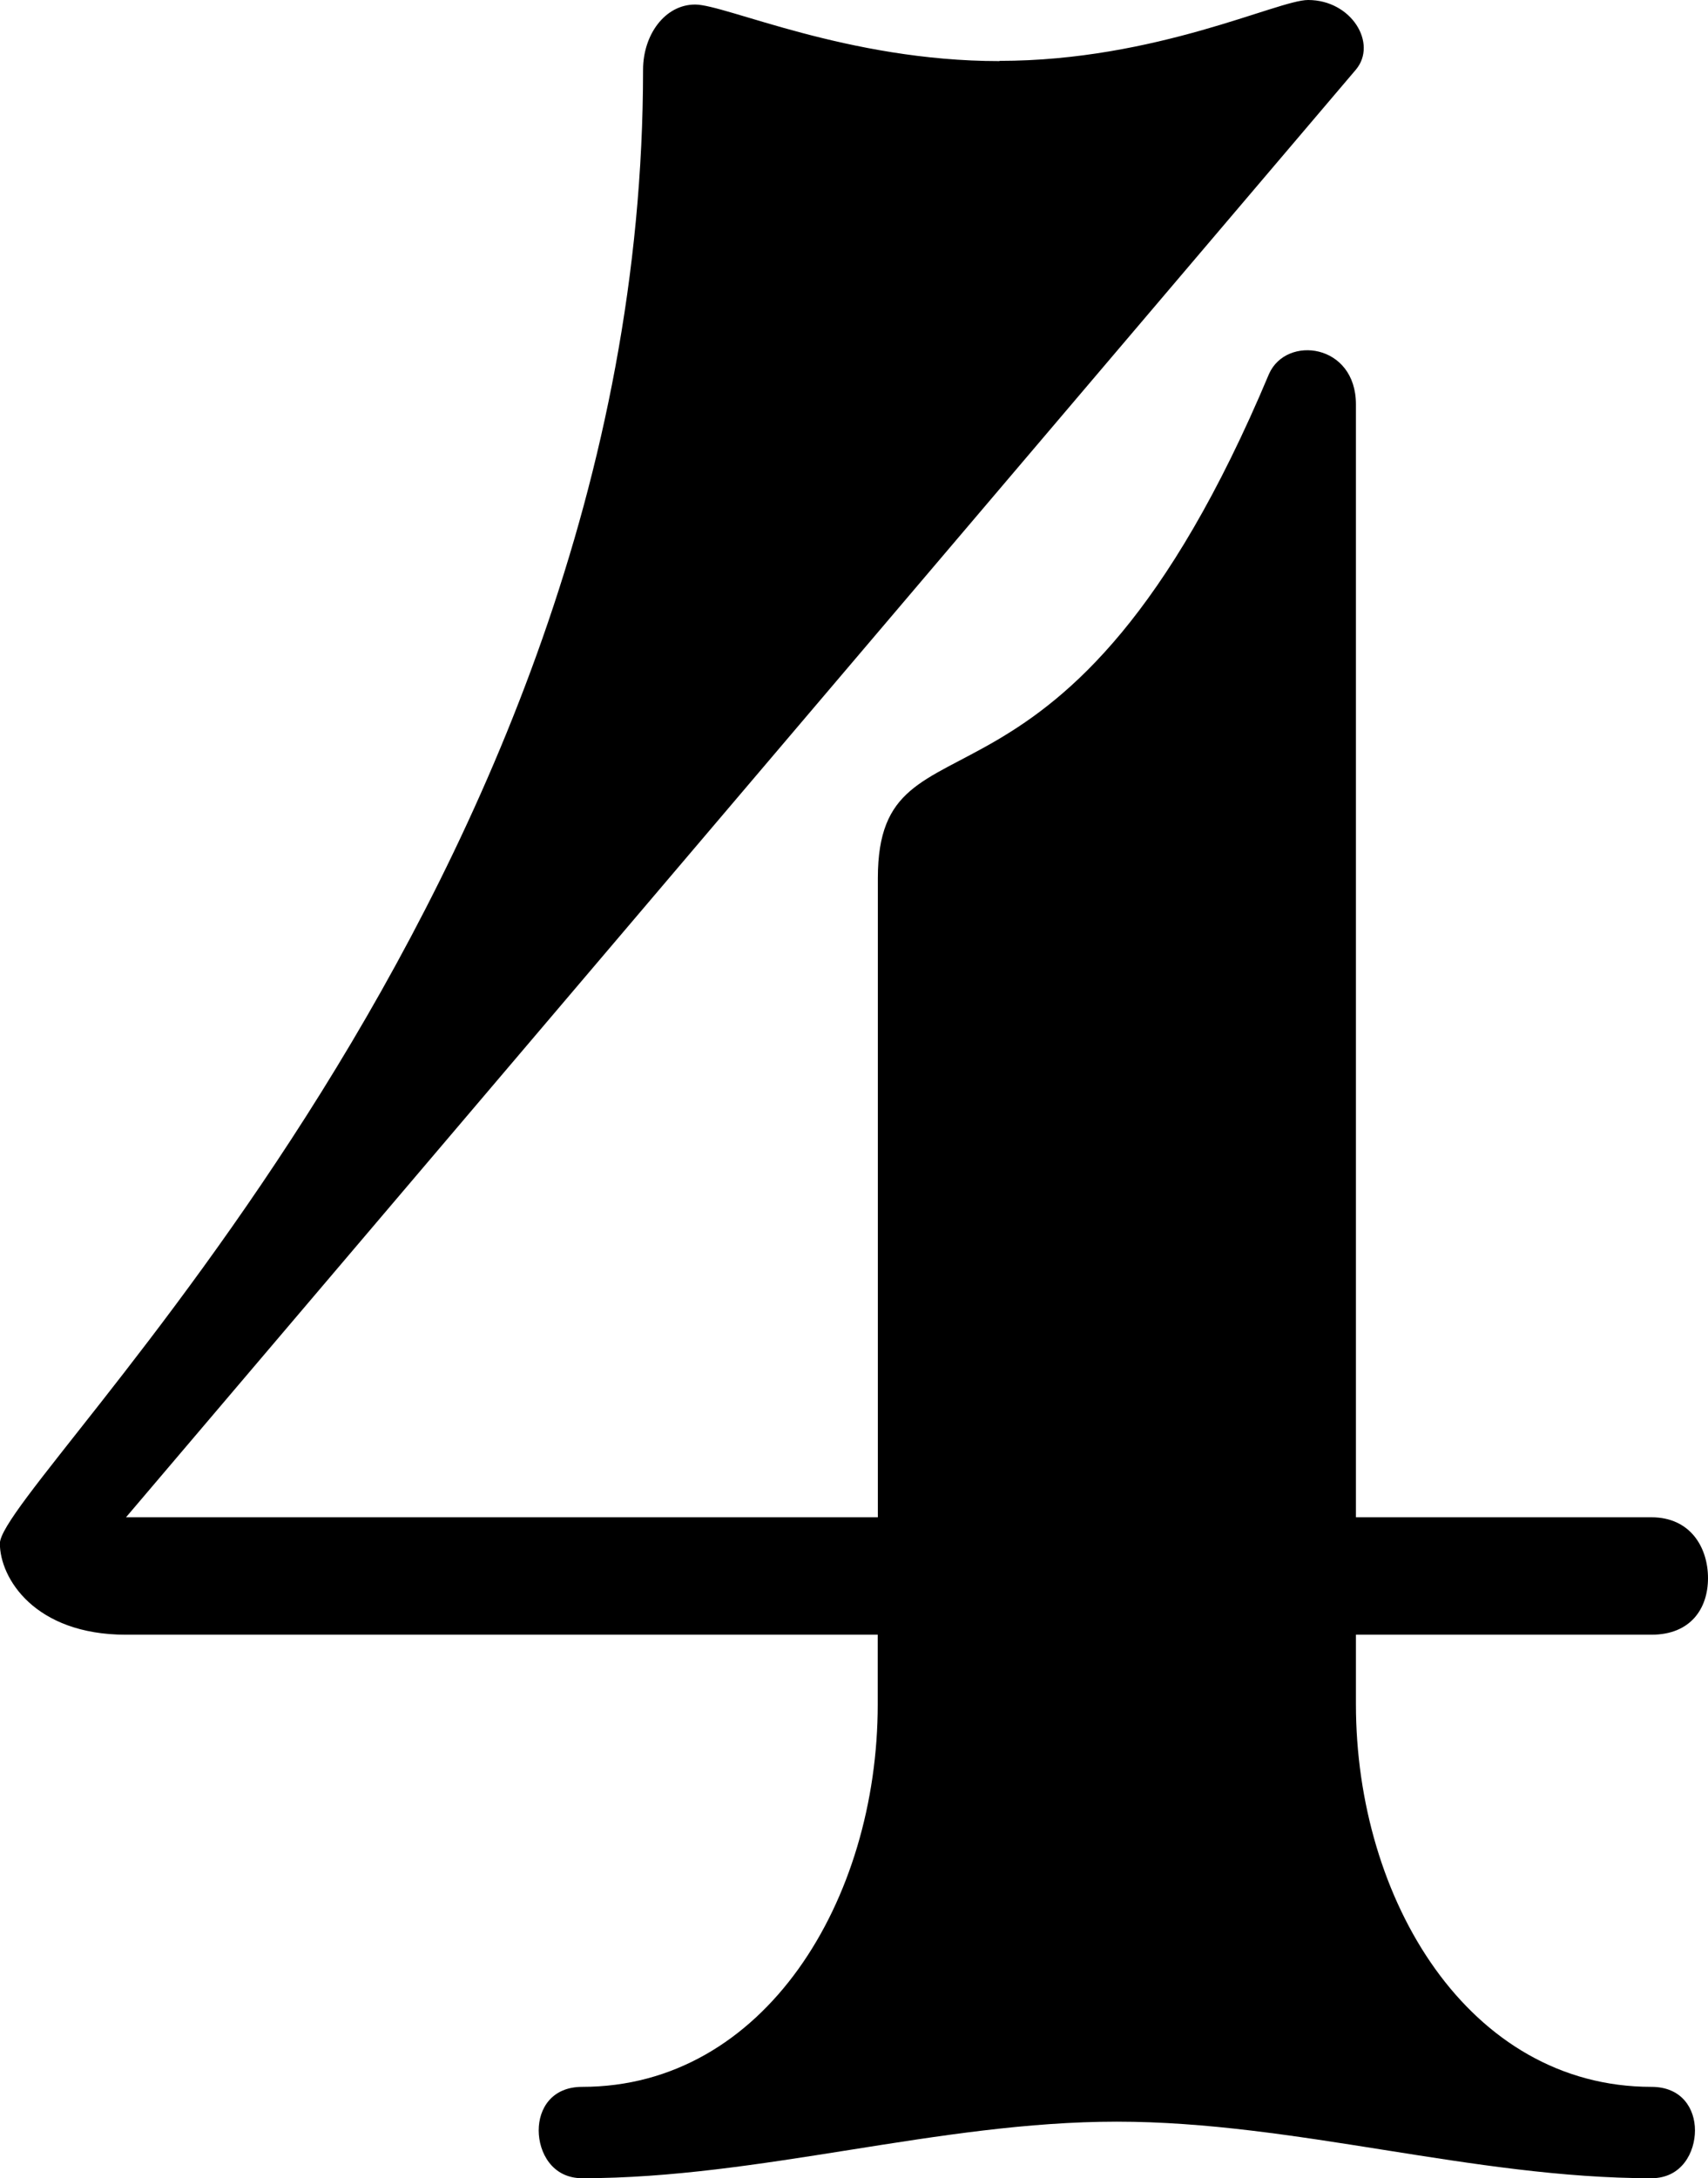
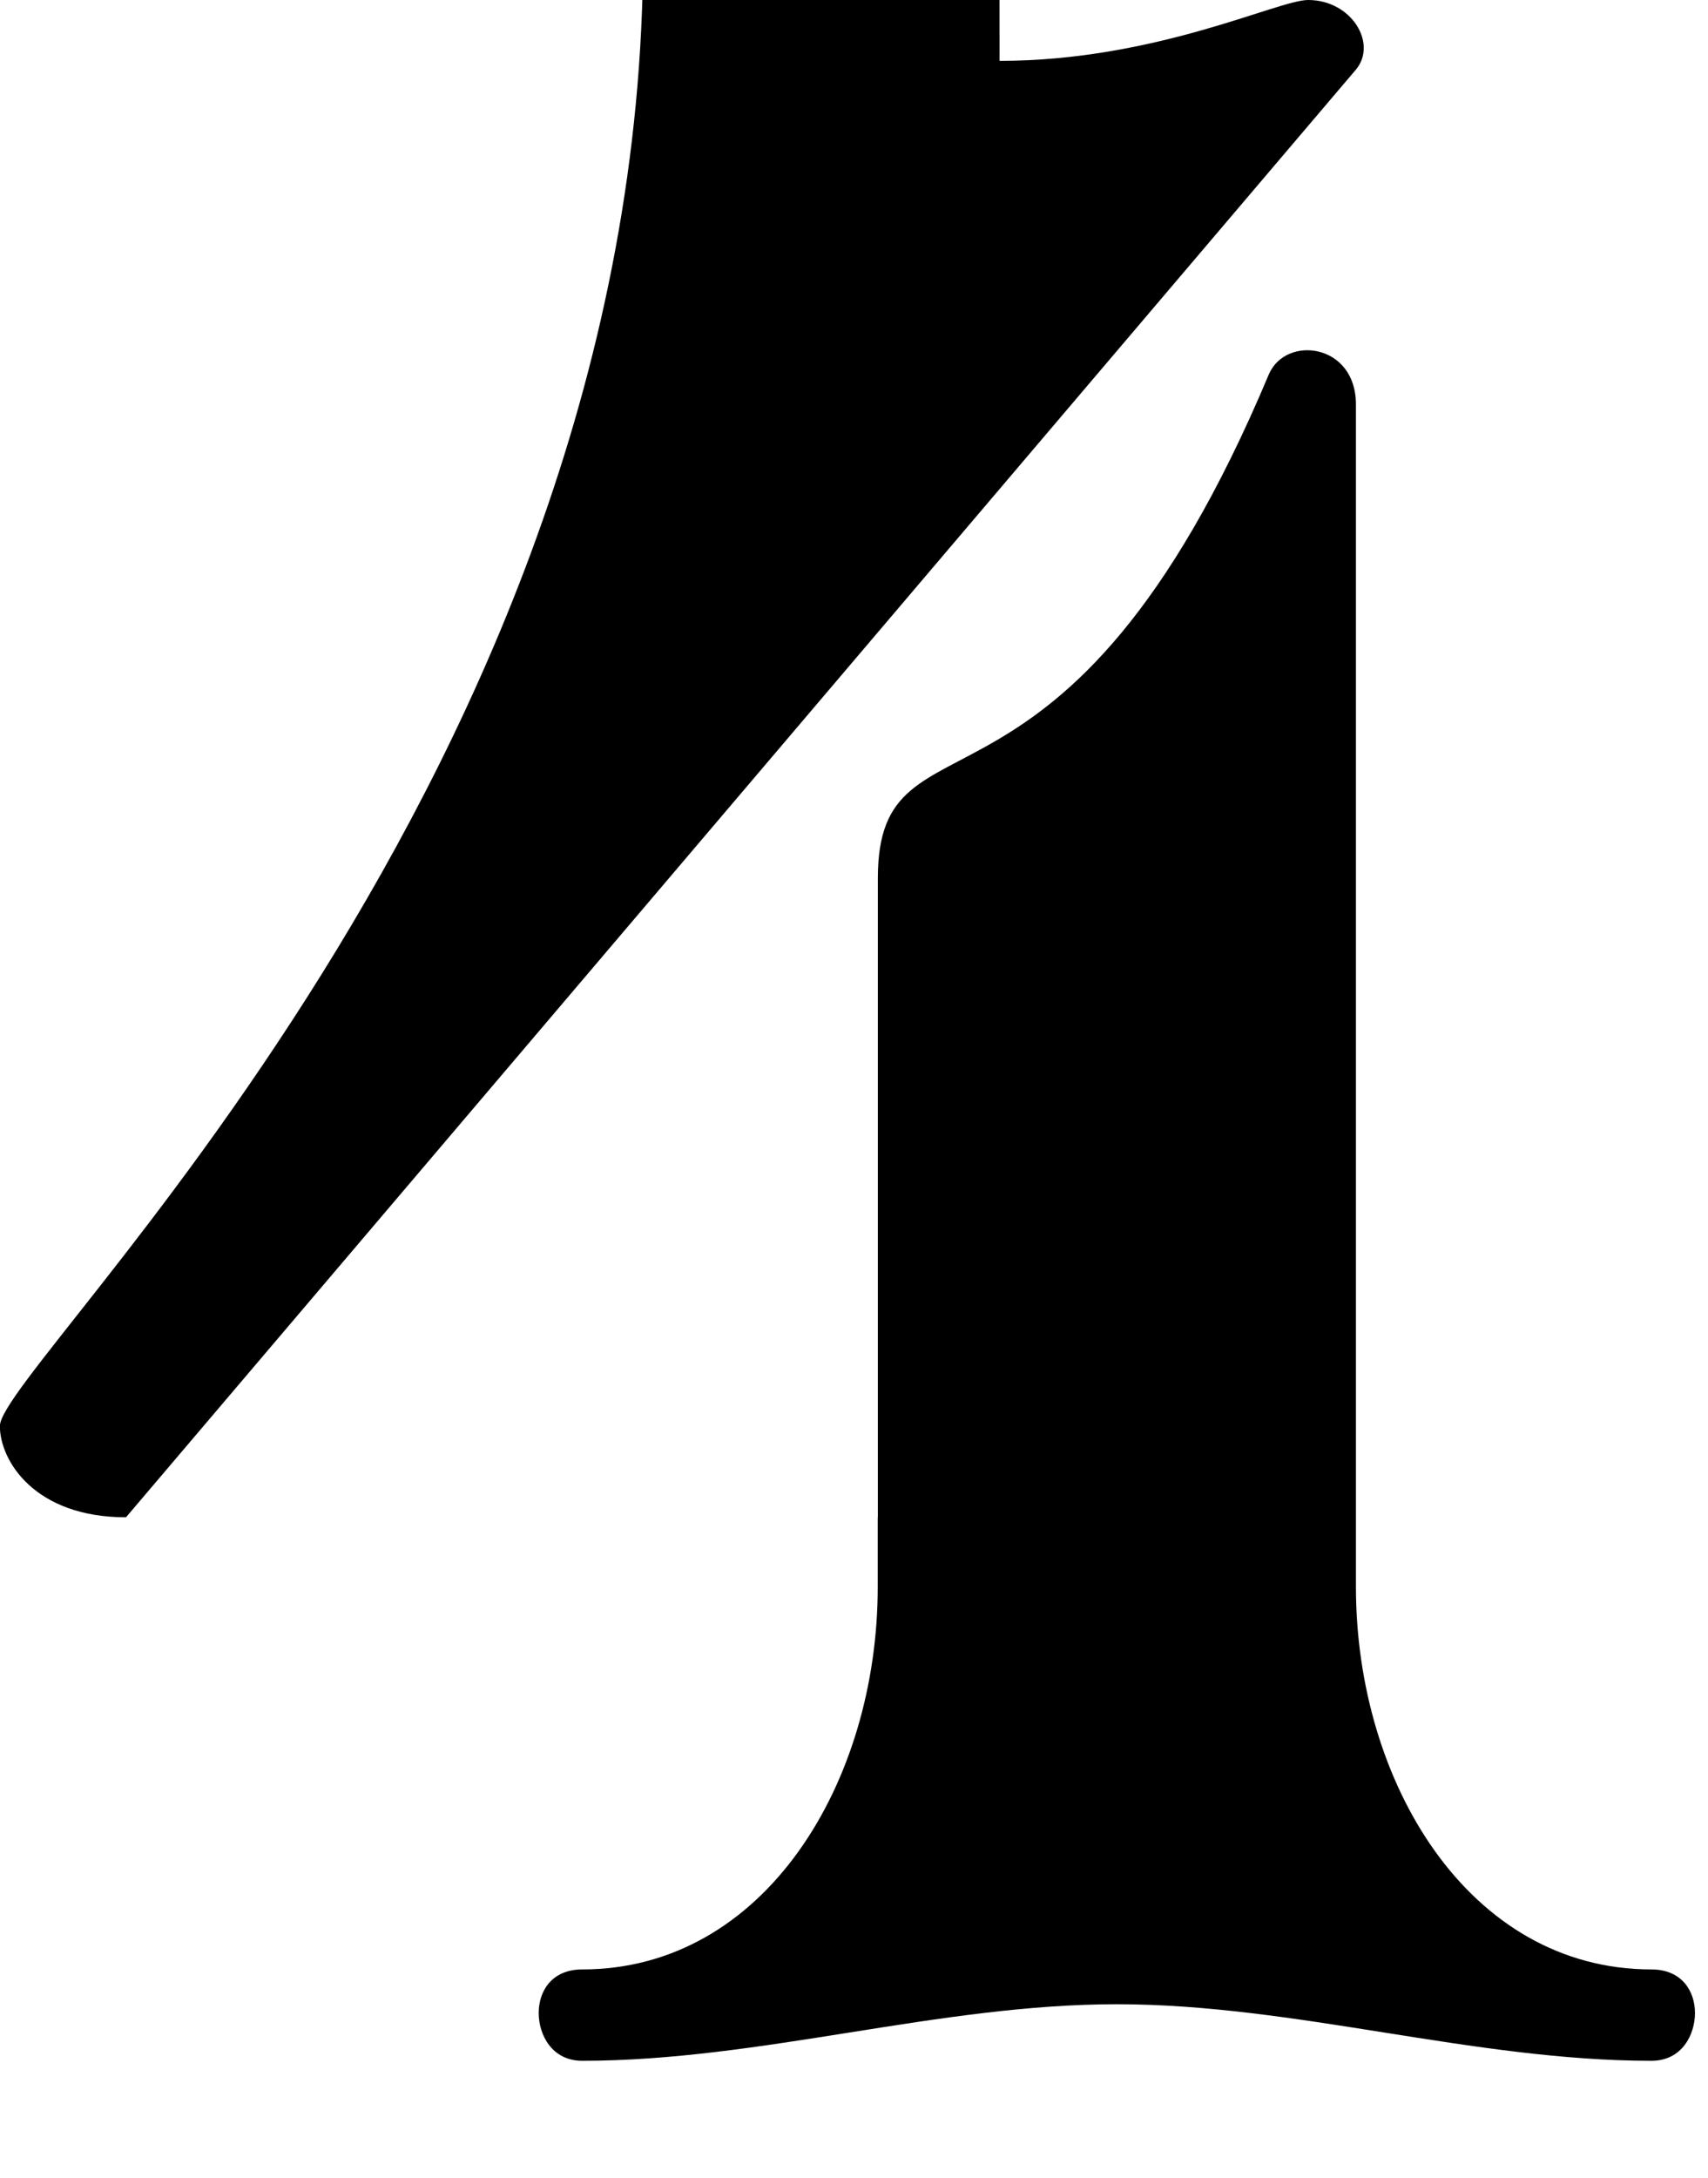
<svg xmlns="http://www.w3.org/2000/svg" version="1.1" width="14.68" height="18.714" id="svg3285">
  <defs id="defs3287" />
  <g transform="translate(-367.66,-523.005)" id="layer1">
-     <path d="m 376.251,523.528 c 1.345,0 2.391,-0.523 2.652,-0.523 0.374,0 0.598,0.374 0.411,0.598 l -10.571,12.439 6.462,0 0,-5.491 c 0,-1.569 1.606,-0.149 3.362,-4.333 0.149,-0.336 0.747,-0.261 0.747,0.261 l 0,9.563 2.54,0 c 0.336,0 0.486,0.261 0.486,0.523 0,0.261 -0.149,0.486 -0.486,0.486 l -2.54,0 0,0.598 c 0,1.681 0.971,3.287 2.54,3.287 0.261,0 0.374,0.187 0.374,0.374 0,0.187 -0.112,0.411 -0.374,0.411 -1.532,0 -3.063,-0.486 -4.595,-0.486 -1.532,0 -3.063,0.486 -4.595,0.486 -0.261,0 -0.374,-0.224 -0.374,-0.411 0,-0.187 0.112,-0.374 0.374,-0.374 1.569,0 2.54,-1.606 2.54,-3.287 l 0,-0.598 -6.462,0 c -0.784,0 -1.083,-0.486 -1.083,-0.784 0,-0.523 5.528,-5.603 5.528,-12.663 0,-0.299 0.187,-0.56 0.448,-0.56 0.261,0 1.307,0.486 2.615,0.486 z" id="path48" style="fill:currentColor" />
+     <path d="m 376.251,523.528 c 1.345,0 2.391,-0.523 2.652,-0.523 0.374,0 0.598,0.374 0.411,0.598 l -10.571,12.439 6.462,0 0,-5.491 c 0,-1.569 1.606,-0.149 3.362,-4.333 0.149,-0.336 0.747,-0.261 0.747,0.261 l 0,9.563 2.54,0 l -2.54,0 0,0.598 c 0,1.681 0.971,3.287 2.54,3.287 0.261,0 0.374,0.187 0.374,0.374 0,0.187 -0.112,0.411 -0.374,0.411 -1.532,0 -3.063,-0.486 -4.595,-0.486 -1.532,0 -3.063,0.486 -4.595,0.486 -0.261,0 -0.374,-0.224 -0.374,-0.411 0,-0.187 0.112,-0.374 0.374,-0.374 1.569,0 2.54,-1.606 2.54,-3.287 l 0,-0.598 -6.462,0 c -0.784,0 -1.083,-0.486 -1.083,-0.784 0,-0.523 5.528,-5.603 5.528,-12.663 0,-0.299 0.187,-0.56 0.448,-0.56 0.261,0 1.307,0.486 2.615,0.486 z" id="path48" style="fill:currentColor" />
  </g>
</svg>